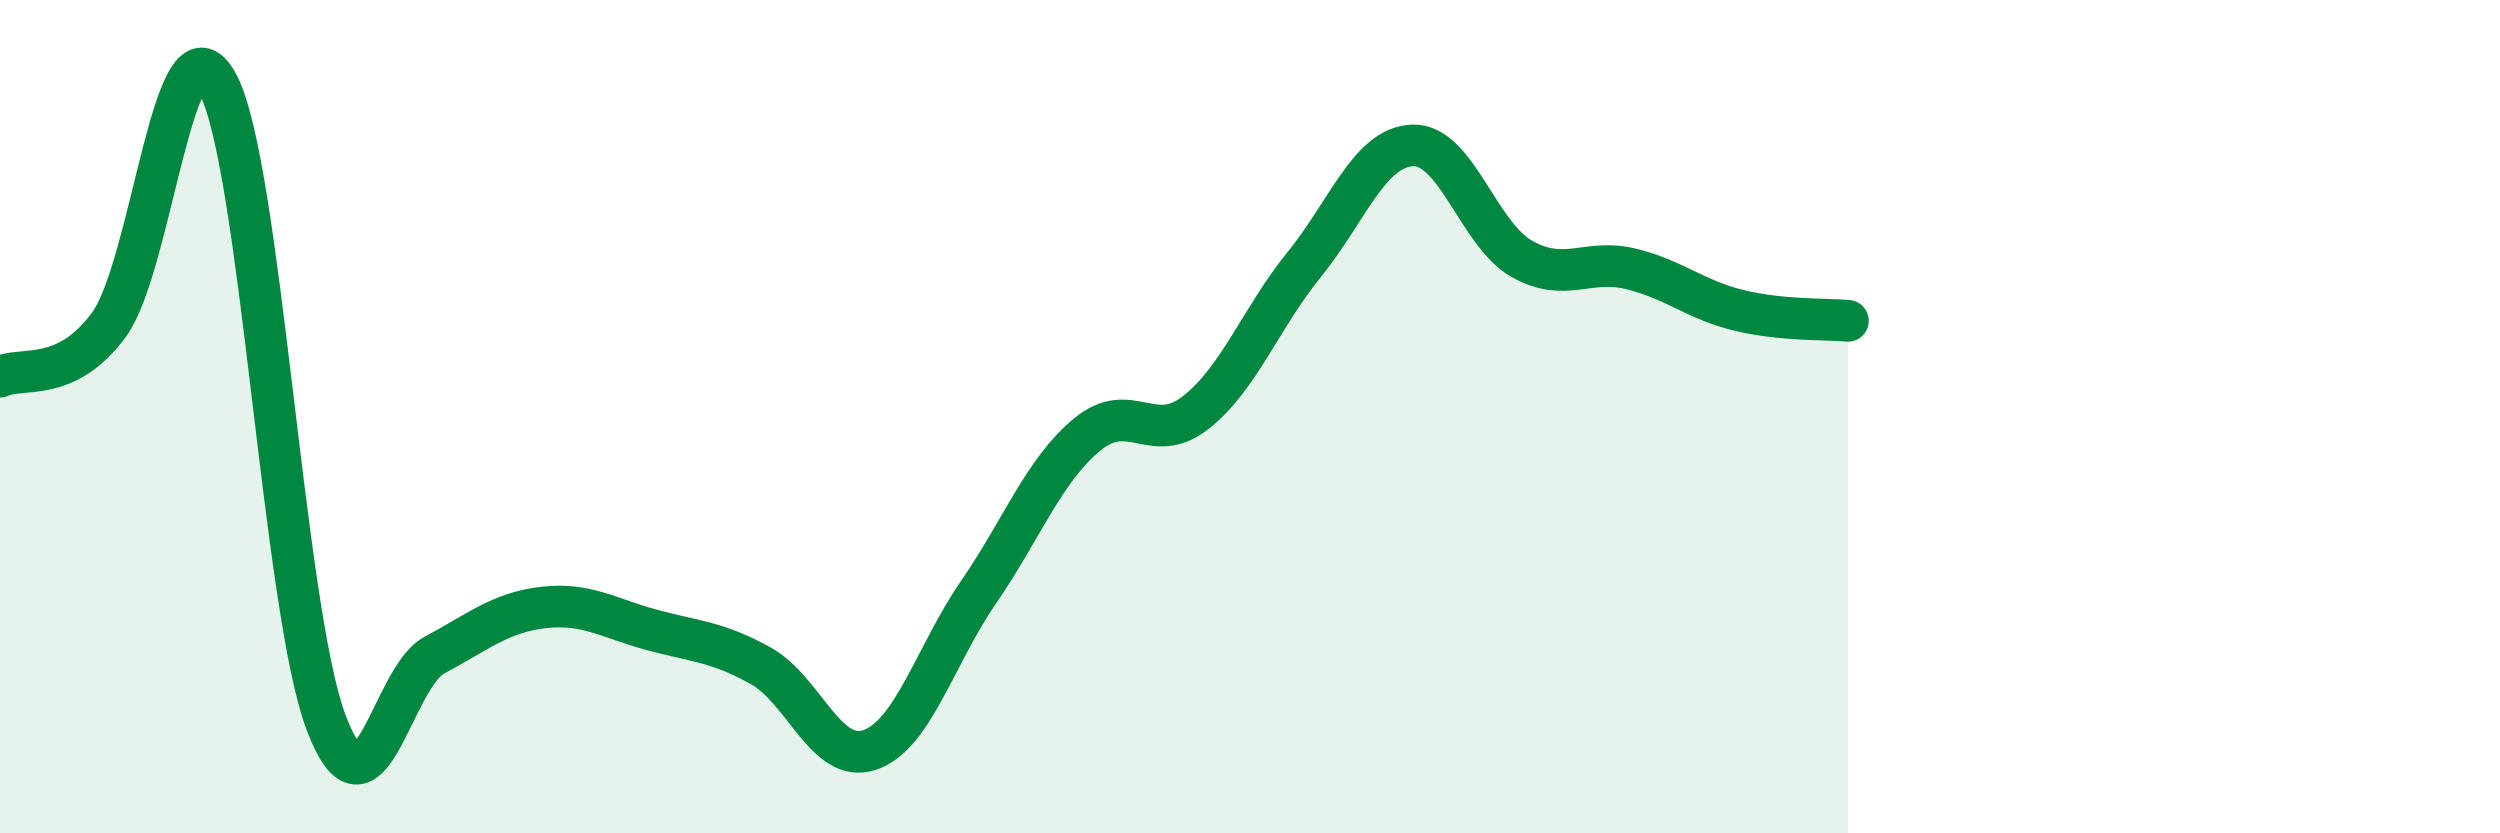
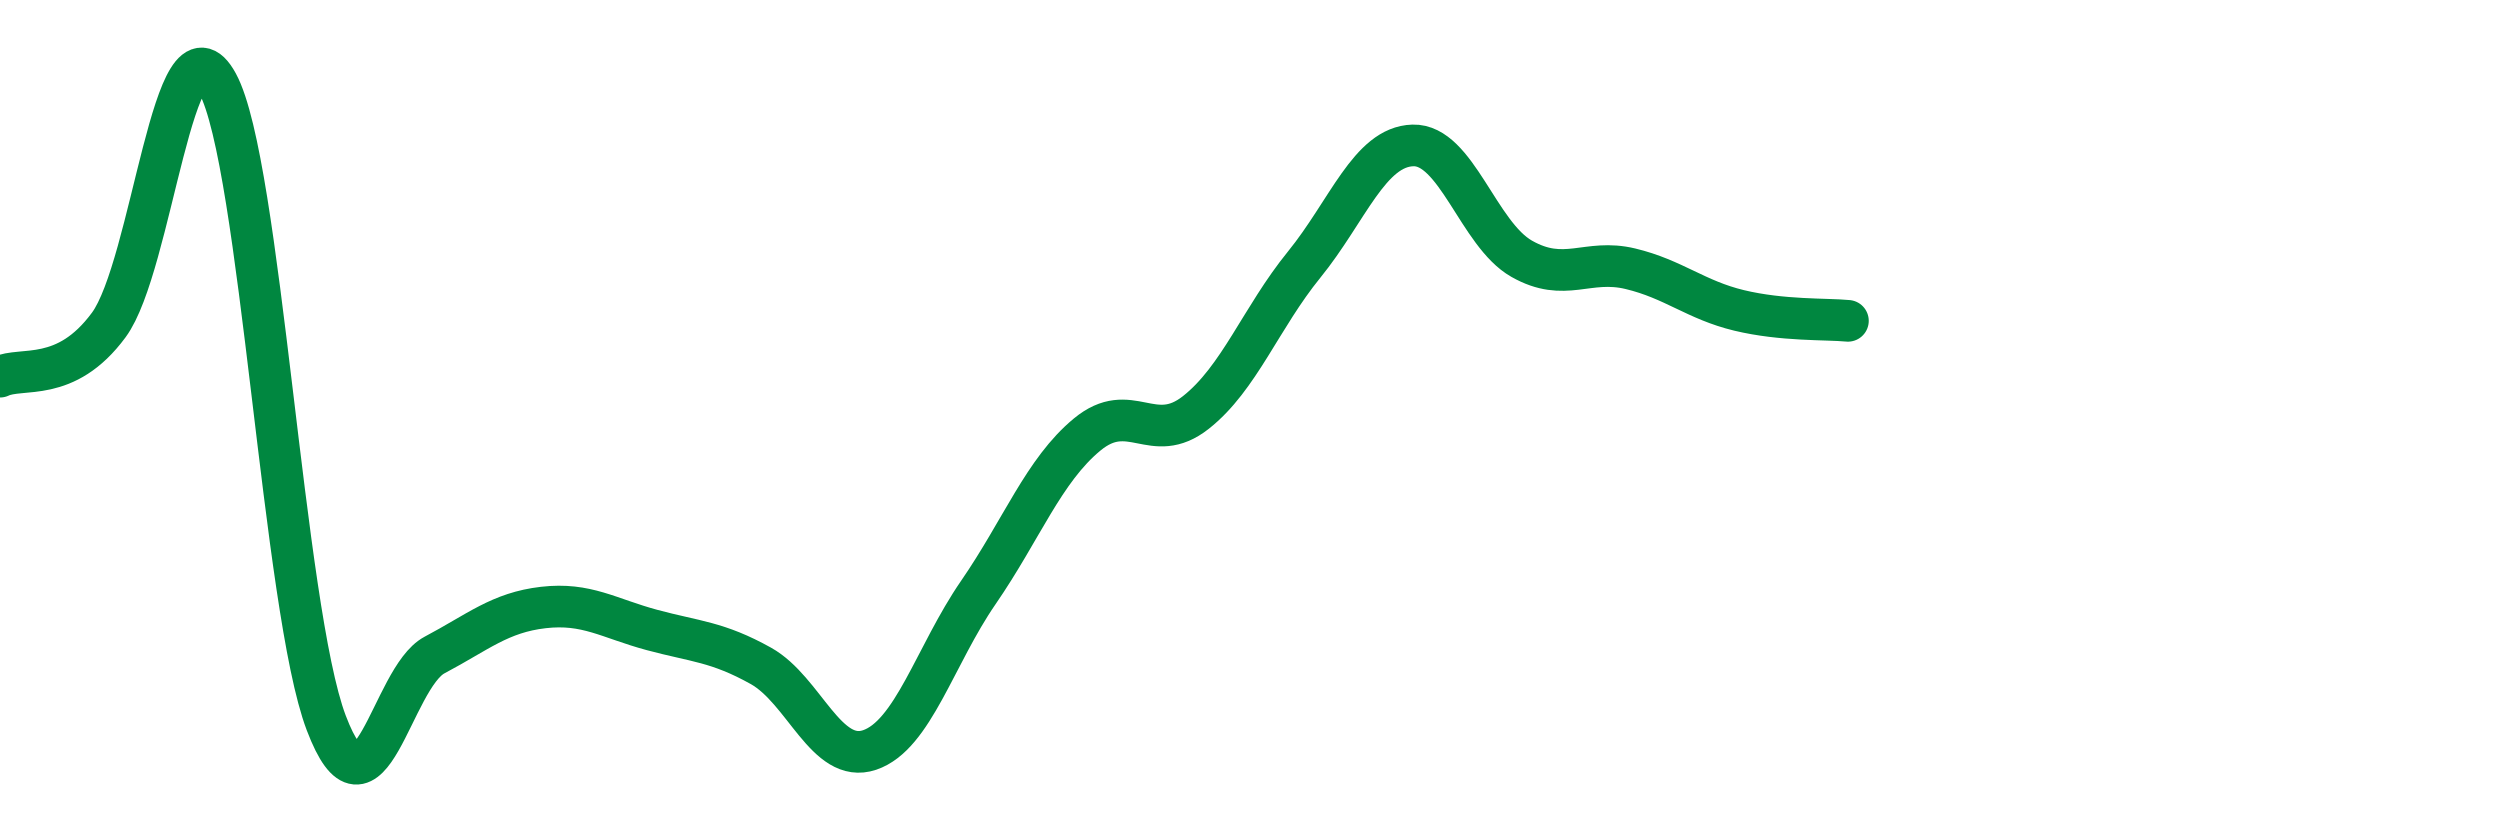
<svg xmlns="http://www.w3.org/2000/svg" width="60" height="20" viewBox="0 0 60 20">
-   <path d="M 0,9.04 C 0.52,8.79 1.57,9.21 2.61,7.8 C 3.65,6.39 4.18,0.09 5.22,2 C 6.26,3.91 6.79,14.61 7.83,17.35 C 8.87,20.09 9.39,16.27 10.43,15.72 C 11.47,15.17 12,14.7 13.04,14.58 C 14.08,14.46 14.61,14.84 15.65,15.12 C 16.69,15.4 17.22,15.4 18.26,15.98 C 19.3,16.56 19.83,18.35 20.87,18 C 21.91,17.65 22.44,15.73 23.48,14.22 C 24.52,12.71 25.05,11.29 26.09,10.43 C 27.13,9.57 27.66,10.72 28.7,9.9 C 29.74,9.08 30.26,7.63 31.3,6.35 C 32.34,5.07 32.87,3.52 33.91,3.49 C 34.95,3.46 35.48,5.62 36.52,6.21 C 37.56,6.8 38.09,6.2 39.13,6.45 C 40.17,6.7 40.7,7.2 41.74,7.45 C 42.78,7.7 43.83,7.65 44.35,7.7L44.35 20L0 20Z" fill="#008740" opacity="0.1" stroke-linecap="round" stroke-linejoin="round" />
  <path d="M 0,9.04 C 0.52,8.79 1.57,9.21 2.61,7.8 C 3.65,6.39 4.18,0.09 5.22,2 C 6.26,3.91 6.79,14.61 7.83,17.35 C 8.87,20.09 9.39,16.27 10.43,15.72 C 11.47,15.17 12,14.7 13.04,14.58 C 14.08,14.46 14.61,14.84 15.65,15.12 C 16.69,15.4 17.22,15.4 18.26,15.98 C 19.3,16.56 19.83,18.35 20.87,18 C 21.91,17.65 22.44,15.73 23.48,14.22 C 24.52,12.71 25.05,11.29 26.09,10.43 C 27.13,9.57 27.66,10.72 28.7,9.9 C 29.74,9.08 30.26,7.63 31.3,6.35 C 32.34,5.07 32.87,3.52 33.91,3.49 C 34.95,3.46 35.48,5.62 36.52,6.21 C 37.56,6.8 38.09,6.2 39.13,6.45 C 40.17,6.7 40.7,7.2 41.74,7.45 C 42.78,7.7 43.83,7.65 44.35,7.7" stroke="#008740" stroke-width="1" fill="none" stroke-linecap="round" stroke-linejoin="round" />
</svg>